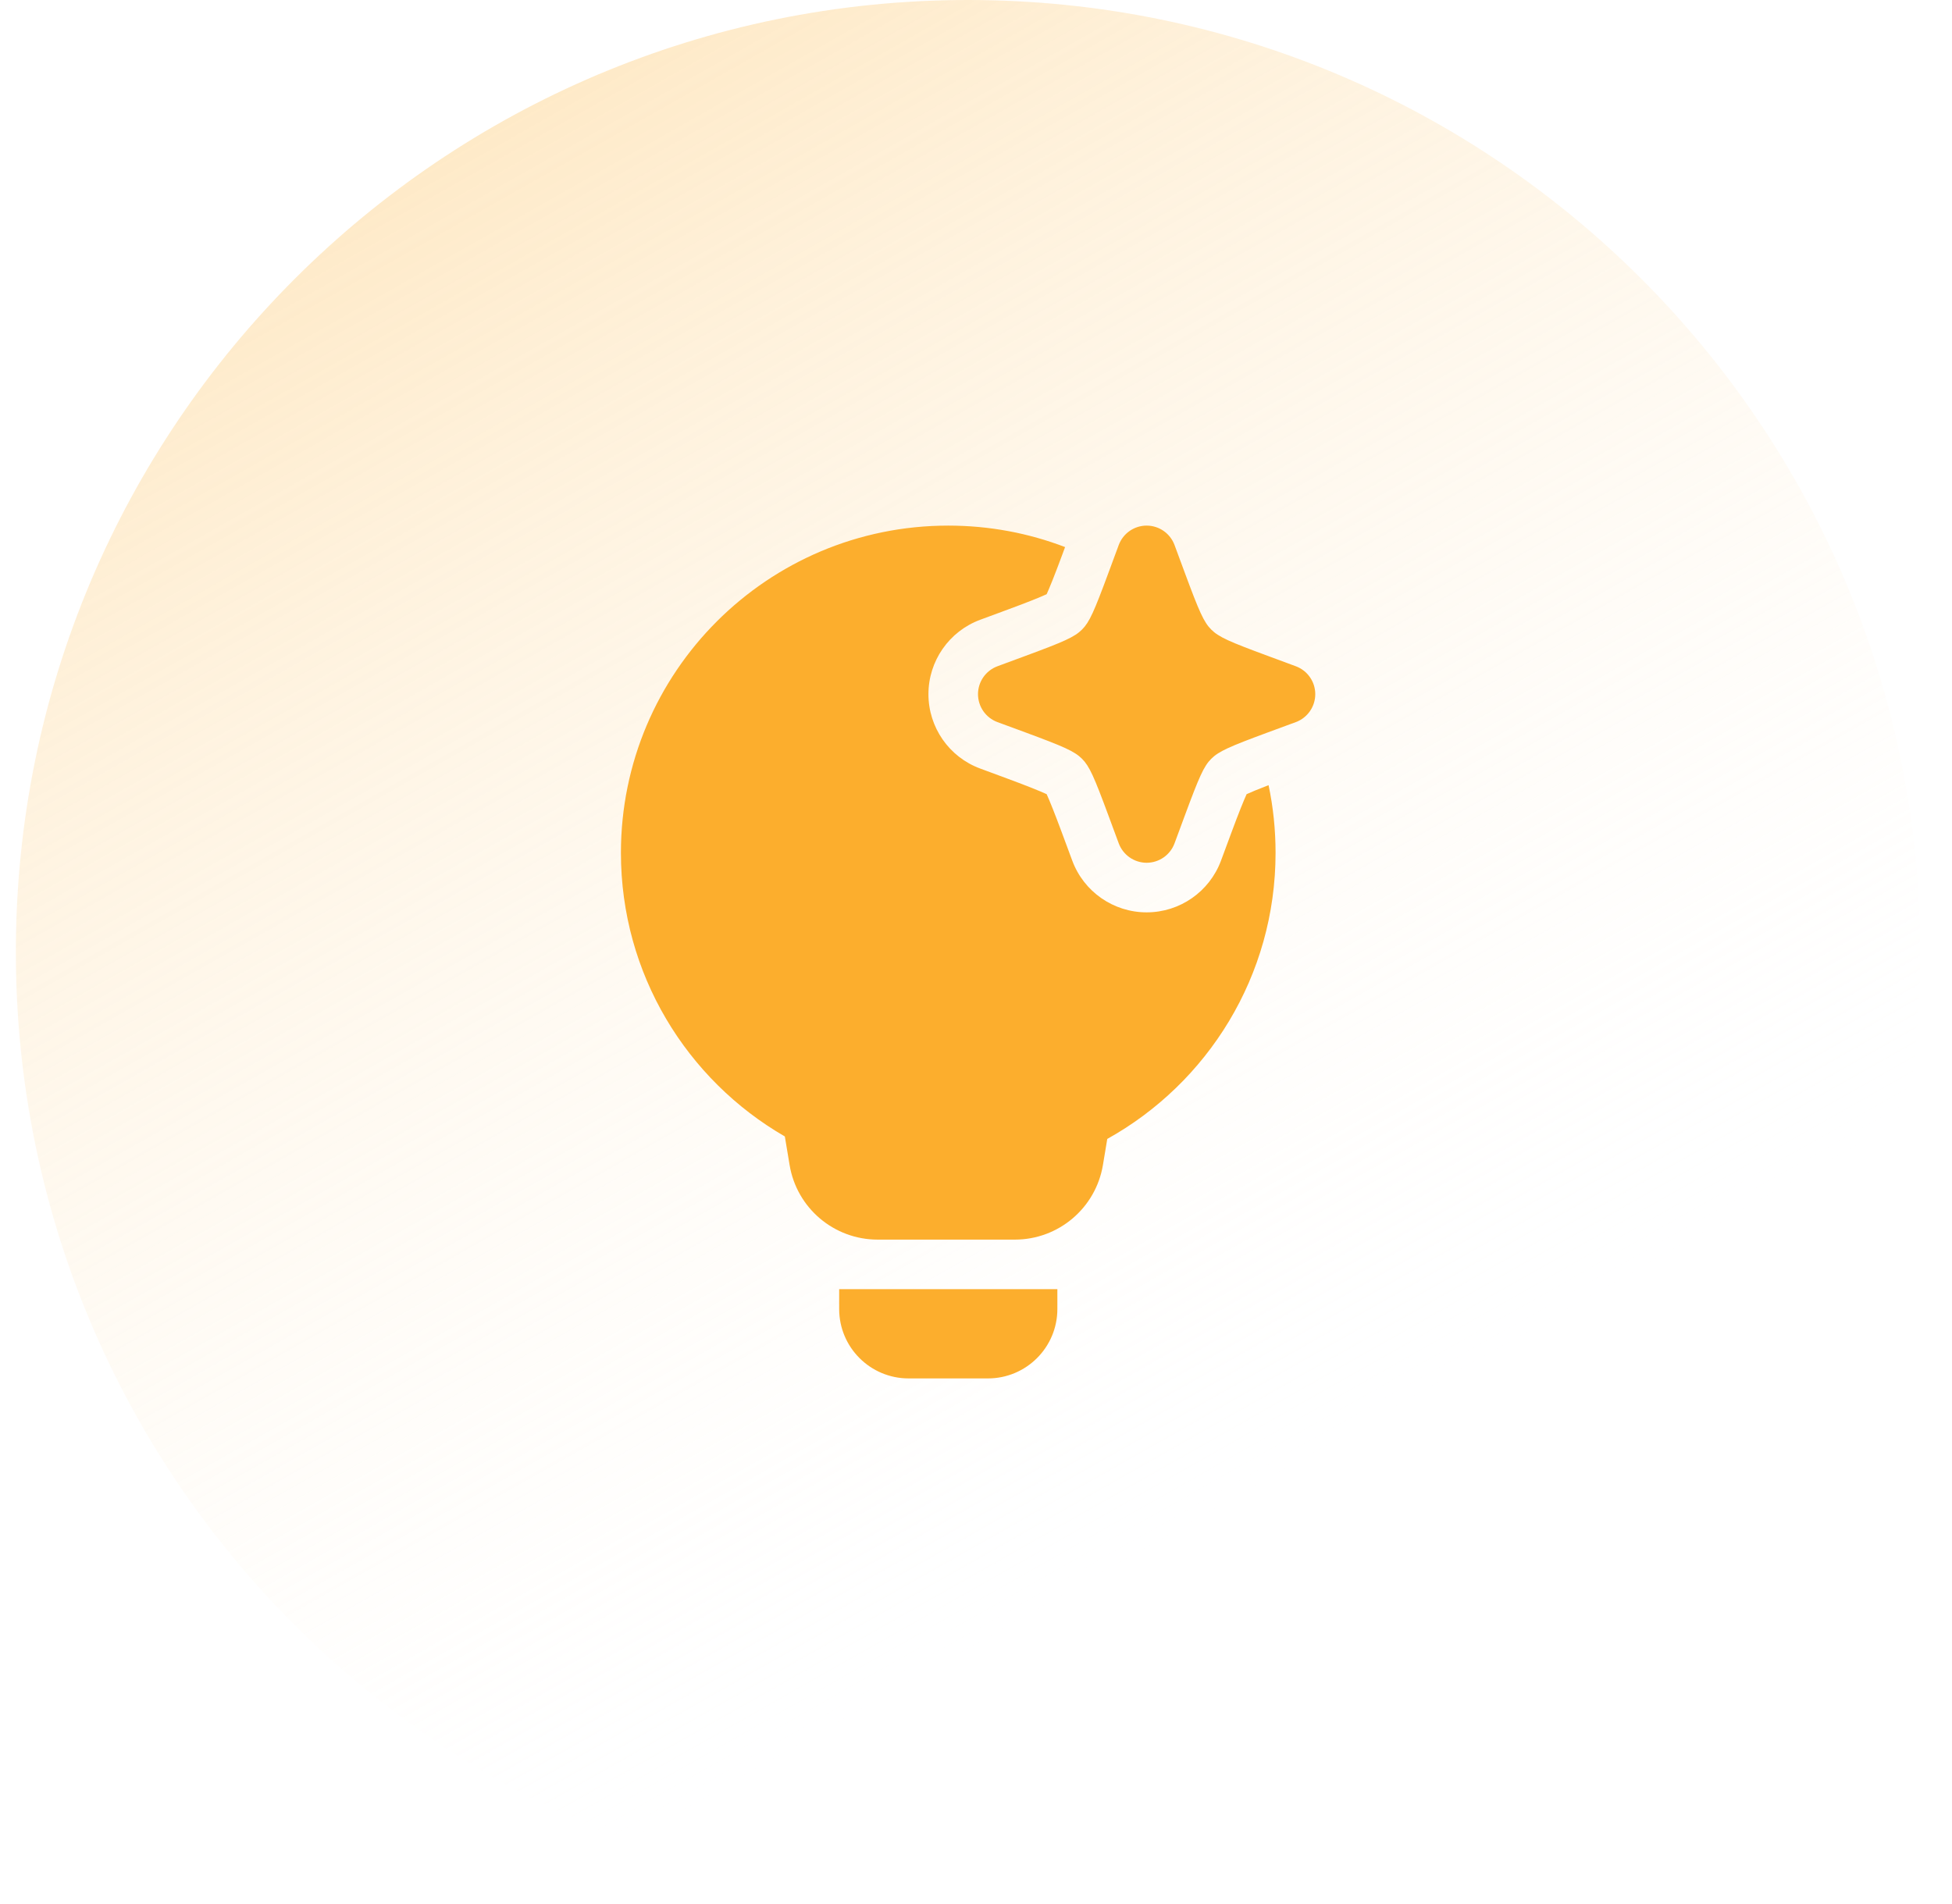
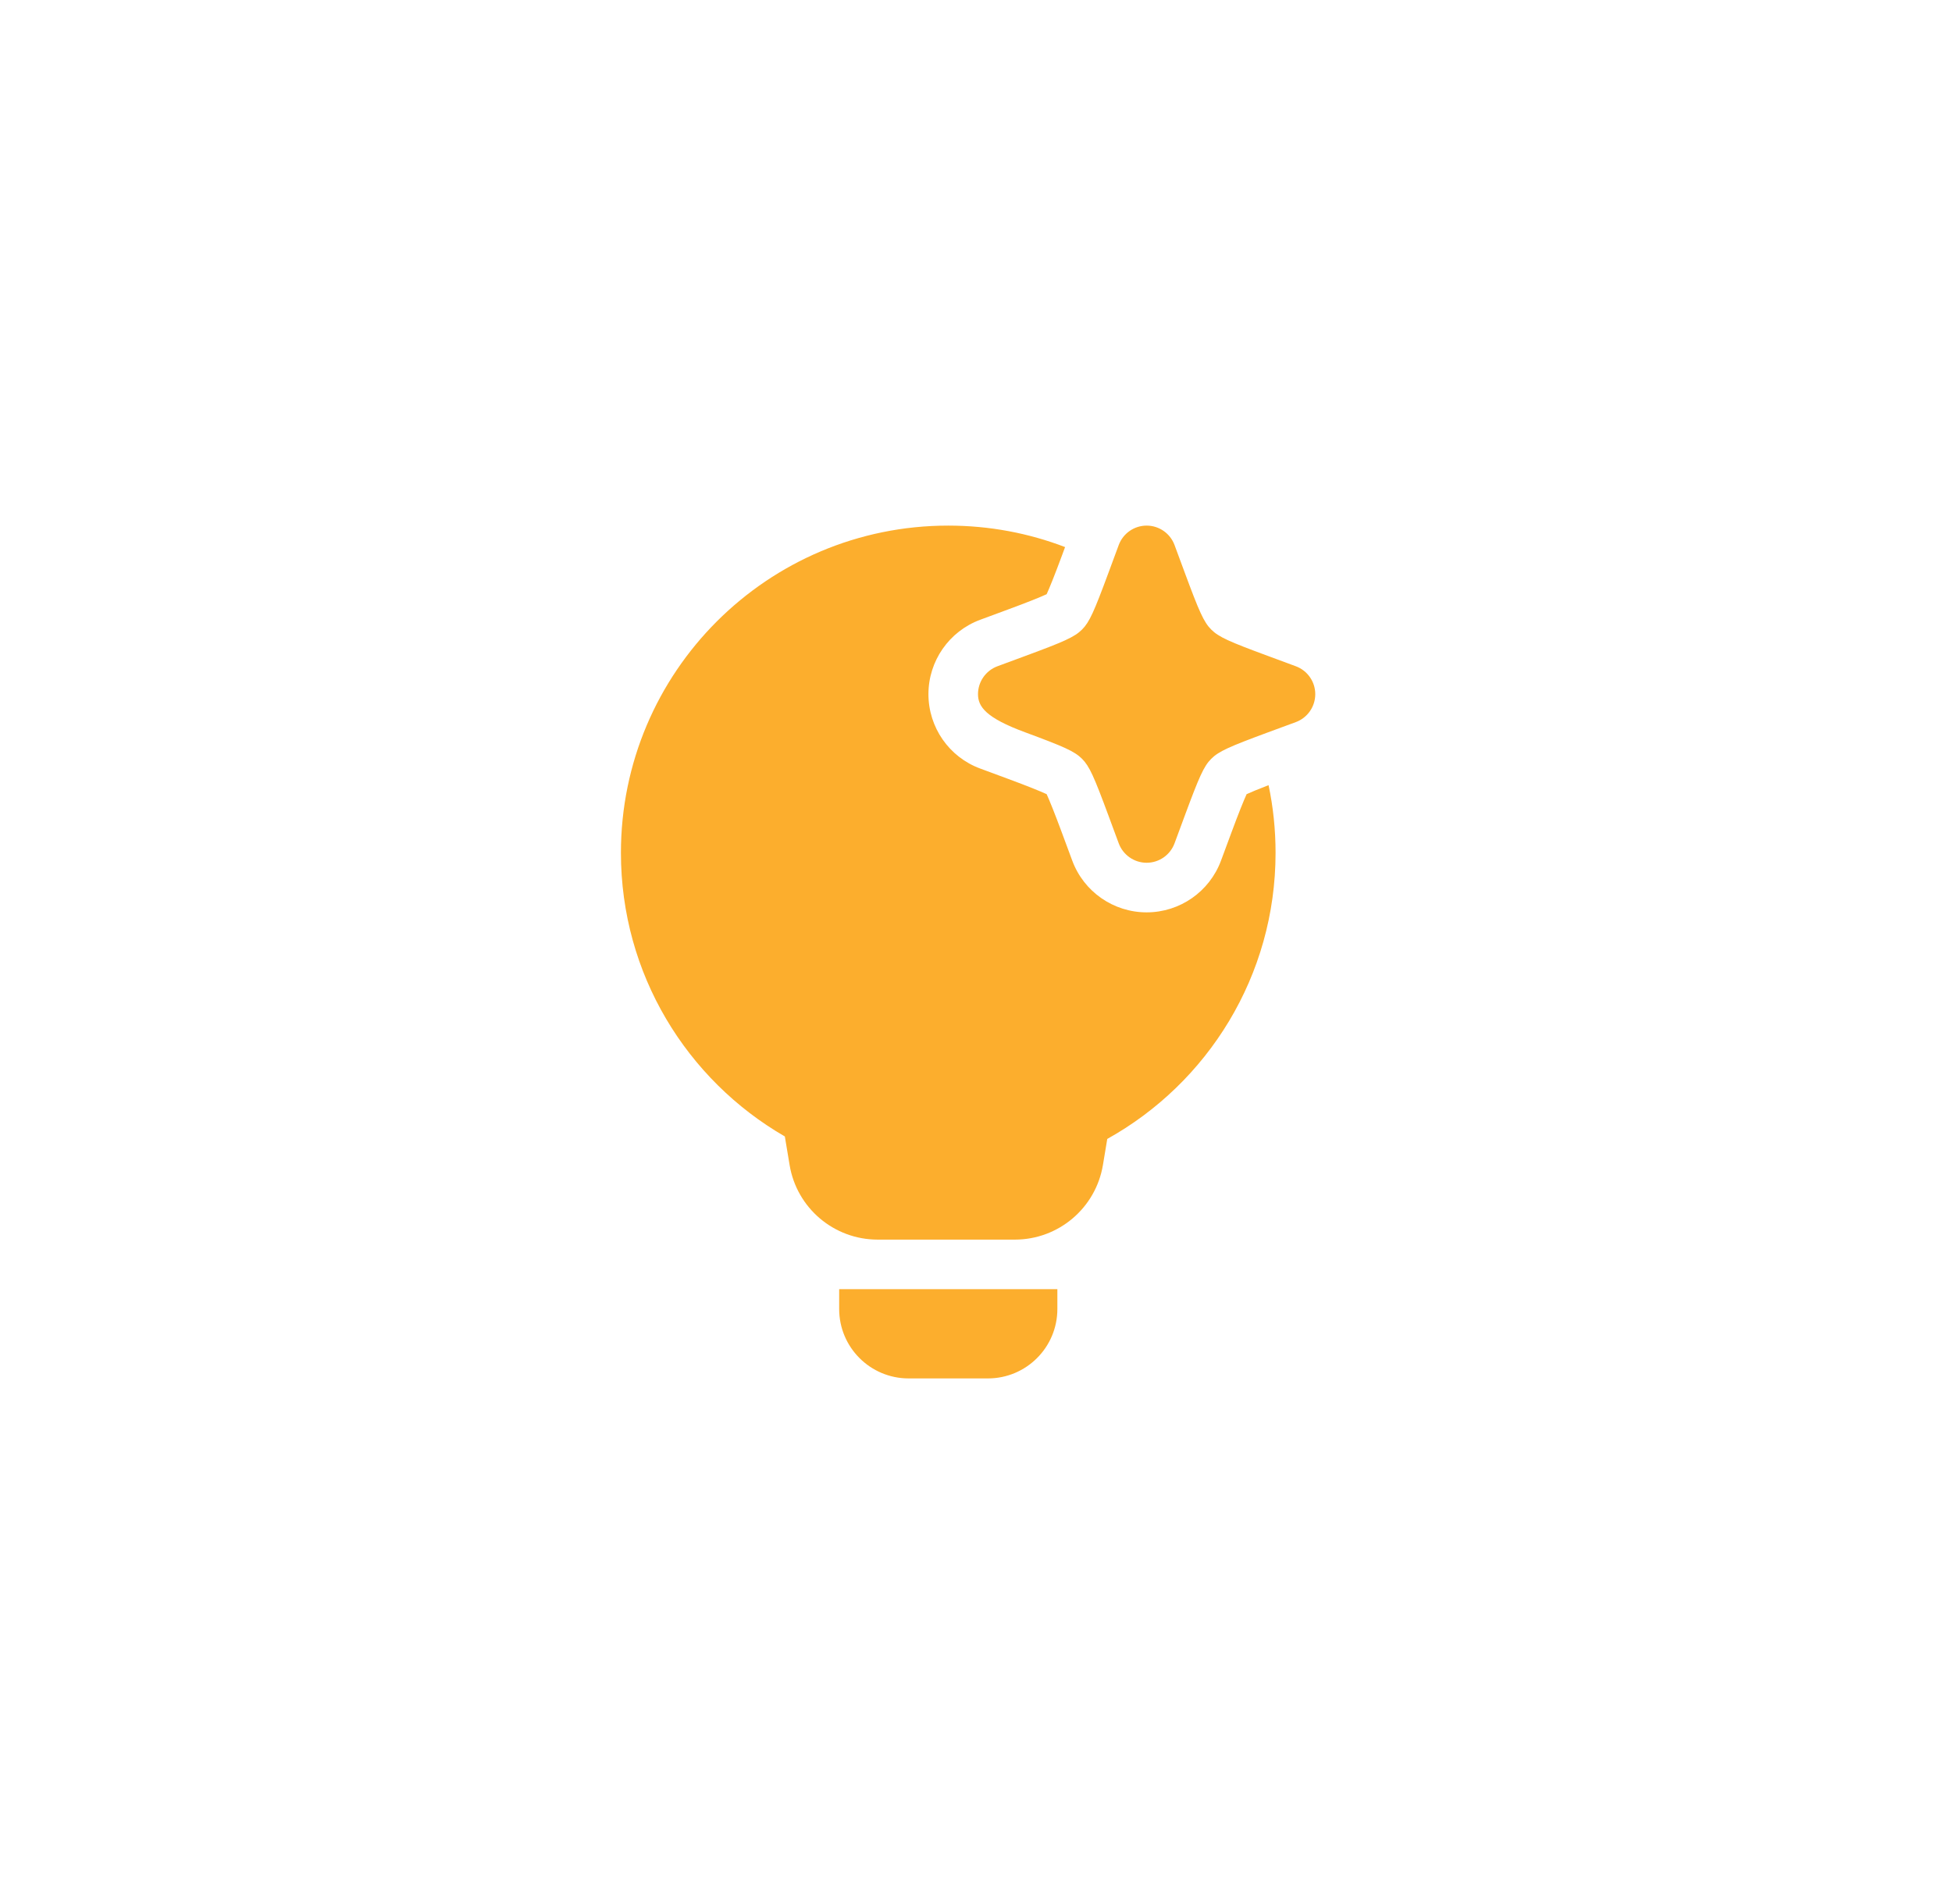
<svg xmlns="http://www.w3.org/2000/svg" width="41" height="40" viewBox="0 0 41 40" fill="none">
-   <path d="M0.333 20C0.333 8.954 9.288 0 20.333 0V0C31.379 0 40.333 8.954 40.333 20V20C40.333 31.046 31.379 40 20.333 40V40C9.288 40 0.333 31.046 0.333 20V20Z" fill="url(#paint0_linear_2_30)" />
-   <path fill-rule="evenodd" clip-rule="evenodd" d="M19.917 11.042C20.782 11.042 21.609 11.201 22.371 11.493L22.306 11.669C22.152 12.085 22.045 12.349 21.984 12.483C21.85 12.545 21.586 12.652 21.17 12.805L20.589 13.02C19.935 13.262 19.501 13.886 19.501 14.583C19.501 15.281 19.935 15.905 20.589 16.146L21.17 16.361C21.586 16.515 21.85 16.622 21.984 16.684C22.045 16.818 22.152 17.082 22.306 17.498L22.521 18.078C22.763 18.733 23.387 19.167 24.084 19.167C24.781 19.167 25.405 18.733 25.647 18.078L25.862 17.498C26.016 17.082 26.123 16.818 26.184 16.684C26.275 16.642 26.427 16.579 26.645 16.495C26.742 16.953 26.792 17.429 26.792 17.917C26.792 20.502 25.366 22.753 23.257 23.927L23.166 24.475C23.015 25.379 22.233 26.042 21.316 26.042H18.434C17.517 26.042 16.735 25.379 16.585 24.475L16.485 23.875C14.427 22.687 13.042 20.463 13.042 17.917C13.042 14.12 16.12 11.042 19.917 11.042ZM24.084 11.042C24.346 11.042 24.579 11.205 24.67 11.45L24.885 12.031C25.187 12.846 25.283 13.068 25.441 13.226C25.6 13.384 25.821 13.481 26.637 13.782L27.218 13.997C27.463 14.088 27.626 14.322 27.626 14.583C27.626 14.845 27.463 15.079 27.218 15.17L26.637 15.384C25.821 15.686 25.6 15.782 25.441 15.941C25.283 16.099 25.187 16.321 24.885 17.136L24.67 17.717C24.579 17.962 24.346 18.125 24.084 18.125C23.823 18.125 23.589 17.962 23.498 17.717L23.283 17.136C22.981 16.321 22.885 16.099 22.727 15.941C22.568 15.782 22.347 15.686 21.531 15.384L20.95 15.17C20.705 15.079 20.542 14.845 20.542 14.583C20.542 14.322 20.705 14.088 20.95 13.997L21.531 13.782C22.347 13.481 22.568 13.384 22.727 13.226C22.885 13.068 22.981 12.846 23.283 12.031L23.498 11.45C23.589 11.205 23.823 11.042 24.084 11.042ZM17.626 27.083V27.5C17.626 28.305 18.279 28.958 19.084 28.958H20.751C21.556 28.958 22.209 28.305 22.209 27.5V27.083H17.626Z" fill="#FCAE2D" />
+   <path fill-rule="evenodd" clip-rule="evenodd" d="M19.917 11.042C20.782 11.042 21.609 11.201 22.371 11.493L22.306 11.669C22.152 12.085 22.045 12.349 21.984 12.483C21.85 12.545 21.586 12.652 21.17 12.805L20.589 13.02C19.935 13.262 19.501 13.886 19.501 14.583C19.501 15.281 19.935 15.905 20.589 16.146L21.17 16.361C21.586 16.515 21.85 16.622 21.984 16.684C22.045 16.818 22.152 17.082 22.306 17.498L22.521 18.078C22.763 18.733 23.387 19.167 24.084 19.167C24.781 19.167 25.405 18.733 25.647 18.078L25.862 17.498C26.016 17.082 26.123 16.818 26.184 16.684C26.275 16.642 26.427 16.579 26.645 16.495C26.742 16.953 26.792 17.429 26.792 17.917C26.792 20.502 25.366 22.753 23.257 23.927L23.166 24.475C23.015 25.379 22.233 26.042 21.316 26.042H18.434C17.517 26.042 16.735 25.379 16.585 24.475L16.485 23.875C14.427 22.687 13.042 20.463 13.042 17.917C13.042 14.12 16.12 11.042 19.917 11.042ZM24.084 11.042C24.346 11.042 24.579 11.205 24.67 11.45L24.885 12.031C25.187 12.846 25.283 13.068 25.441 13.226C25.6 13.384 25.821 13.481 26.637 13.782L27.218 13.997C27.463 14.088 27.626 14.322 27.626 14.583C27.626 14.845 27.463 15.079 27.218 15.17L26.637 15.384C25.821 15.686 25.6 15.782 25.441 15.941C25.283 16.099 25.187 16.321 24.885 17.136L24.67 17.717C24.579 17.962 24.346 18.125 24.084 18.125C23.823 18.125 23.589 17.962 23.498 17.717L23.283 17.136C22.981 16.321 22.885 16.099 22.727 15.941C22.568 15.782 22.347 15.686 21.531 15.384C20.705 15.079 20.542 14.845 20.542 14.583C20.542 14.322 20.705 14.088 20.95 13.997L21.531 13.782C22.347 13.481 22.568 13.384 22.727 13.226C22.885 13.068 22.981 12.846 23.283 12.031L23.498 11.45C23.589 11.205 23.823 11.042 24.084 11.042ZM17.626 27.083V27.5C17.626 28.305 18.279 28.958 19.084 28.958H20.751C21.556 28.958 22.209 28.305 22.209 27.5V27.083H17.626Z" fill="#FCAE2D" />
  <defs>
    <linearGradient id="paint0_linear_2_30" x1="-10.667" y1="-22" x2="21.333" y2="34.5" gradientUnits="userSpaceOnUse">
      <stop stop-color="#FCAE2D" />
      <stop offset="1" stop-color="white" stop-opacity="0" />
    </linearGradient>
  </defs>
</svg>